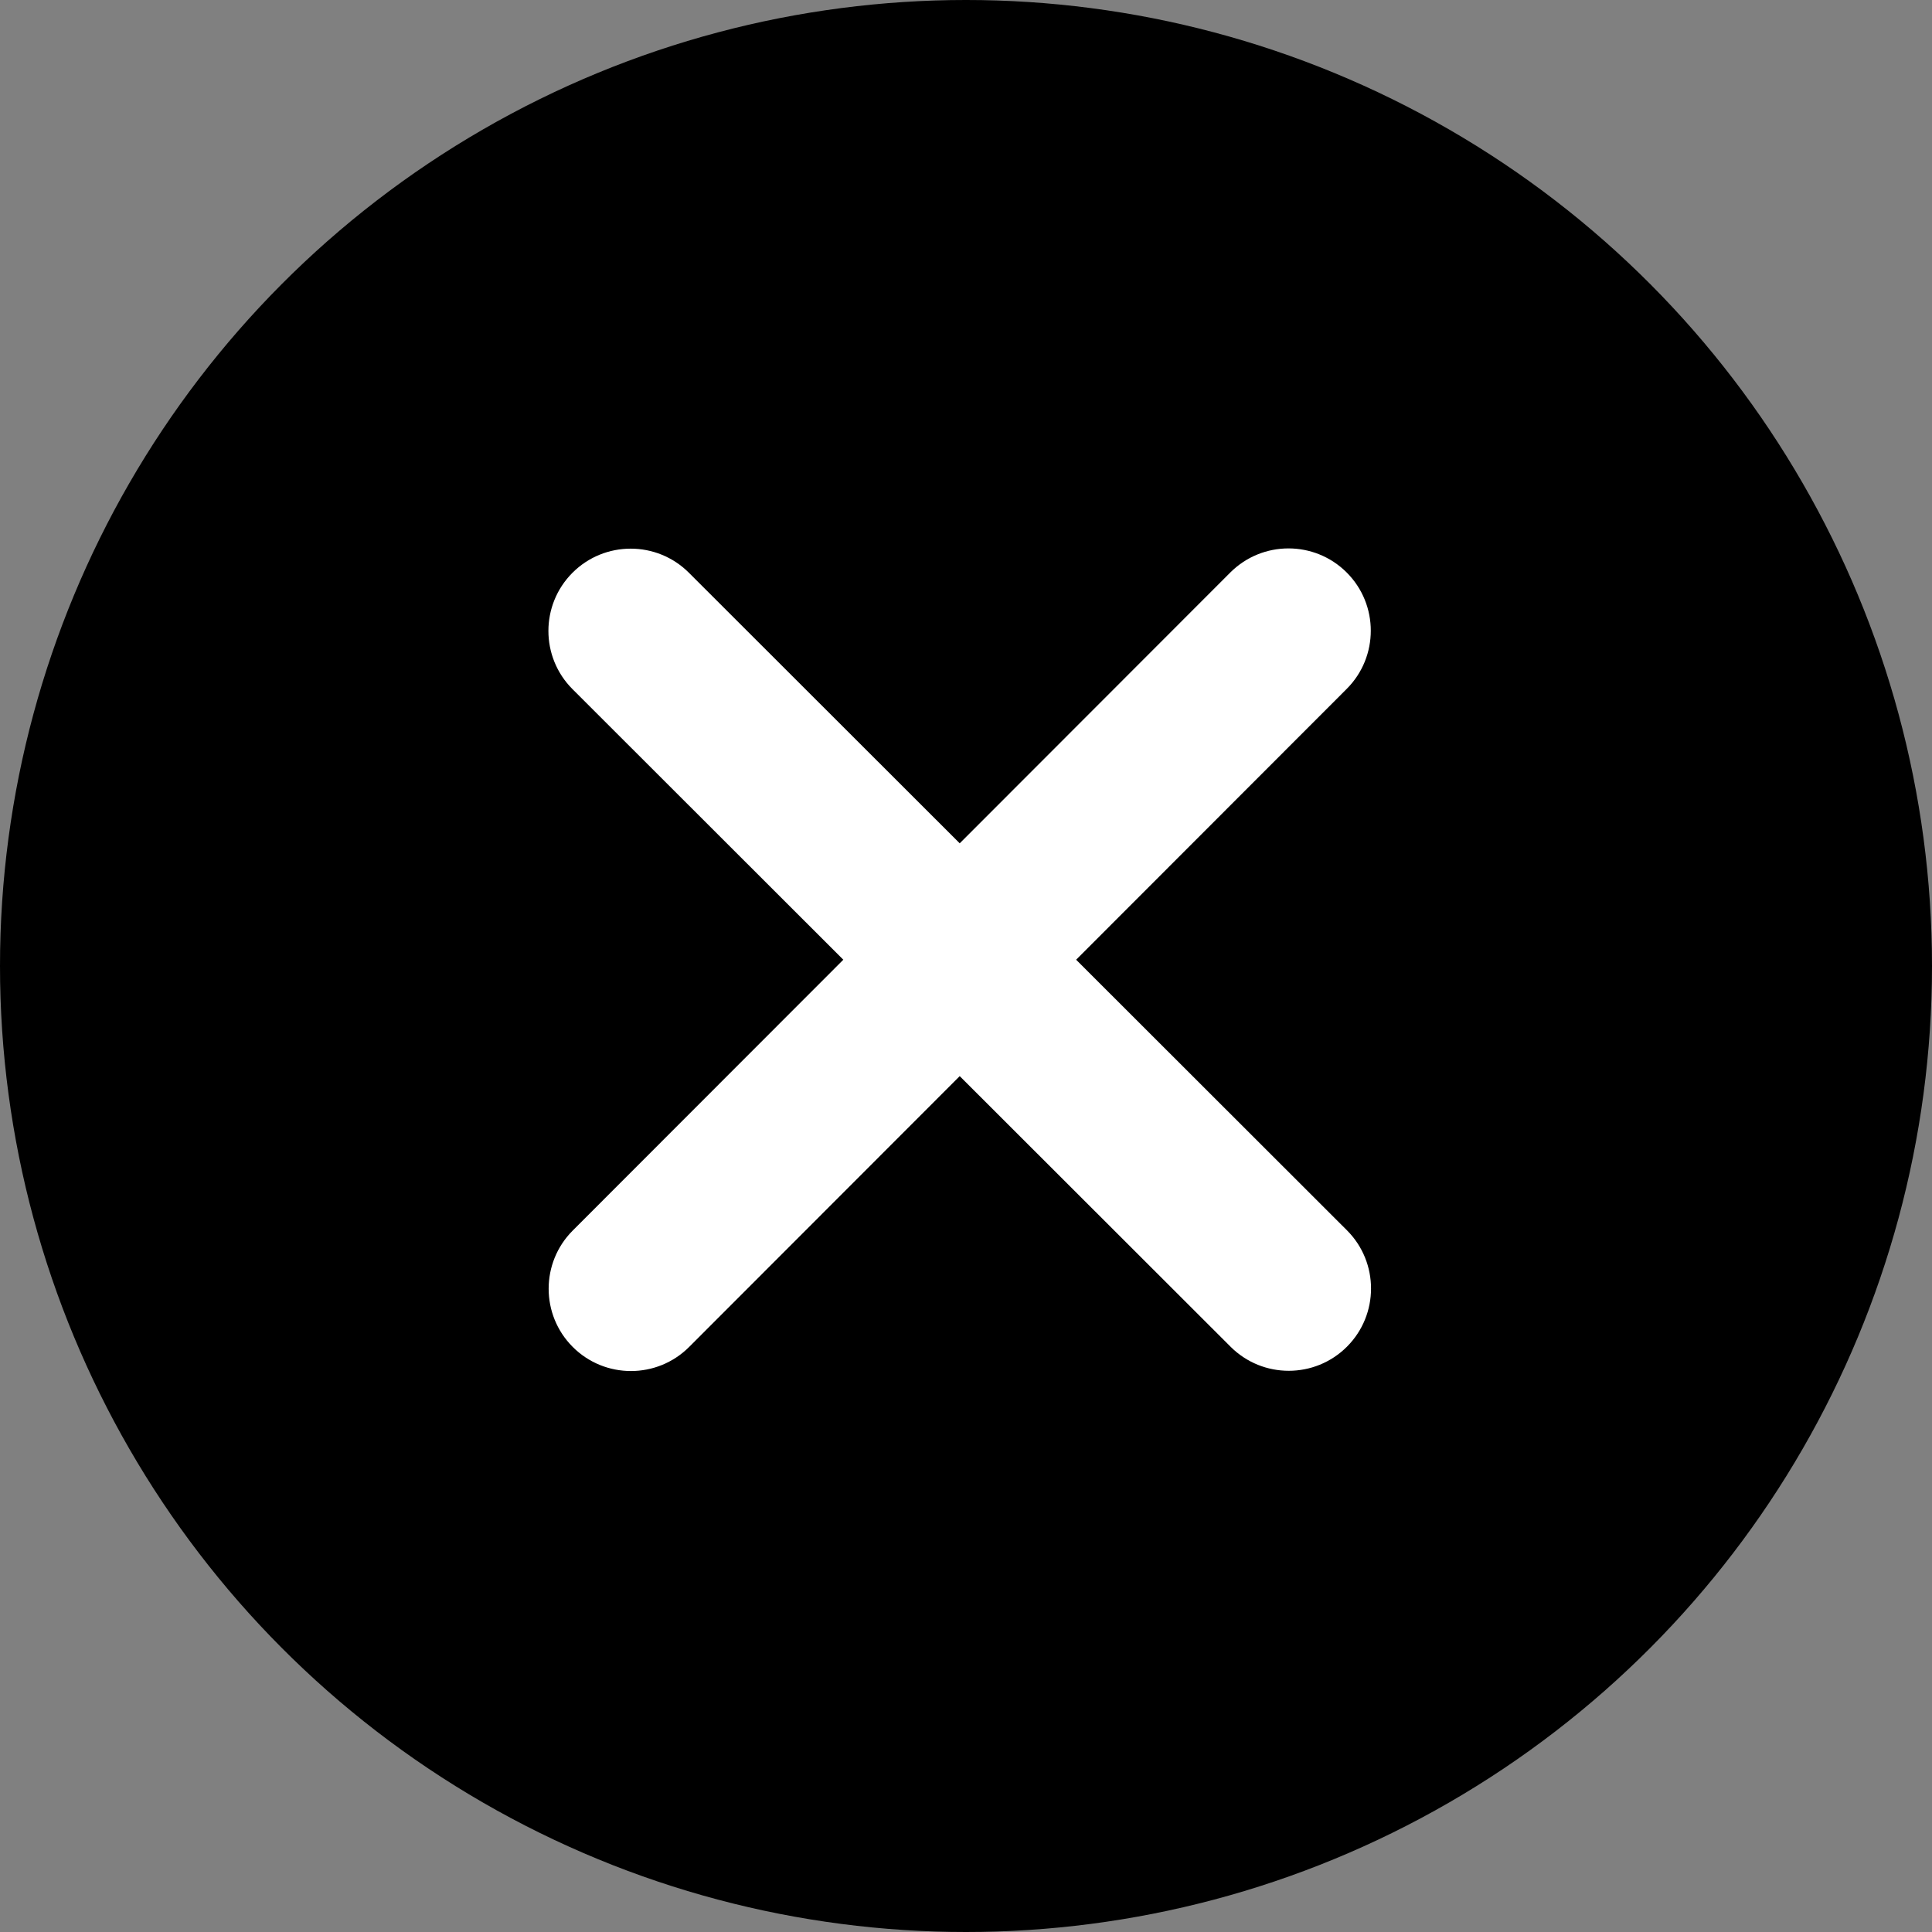
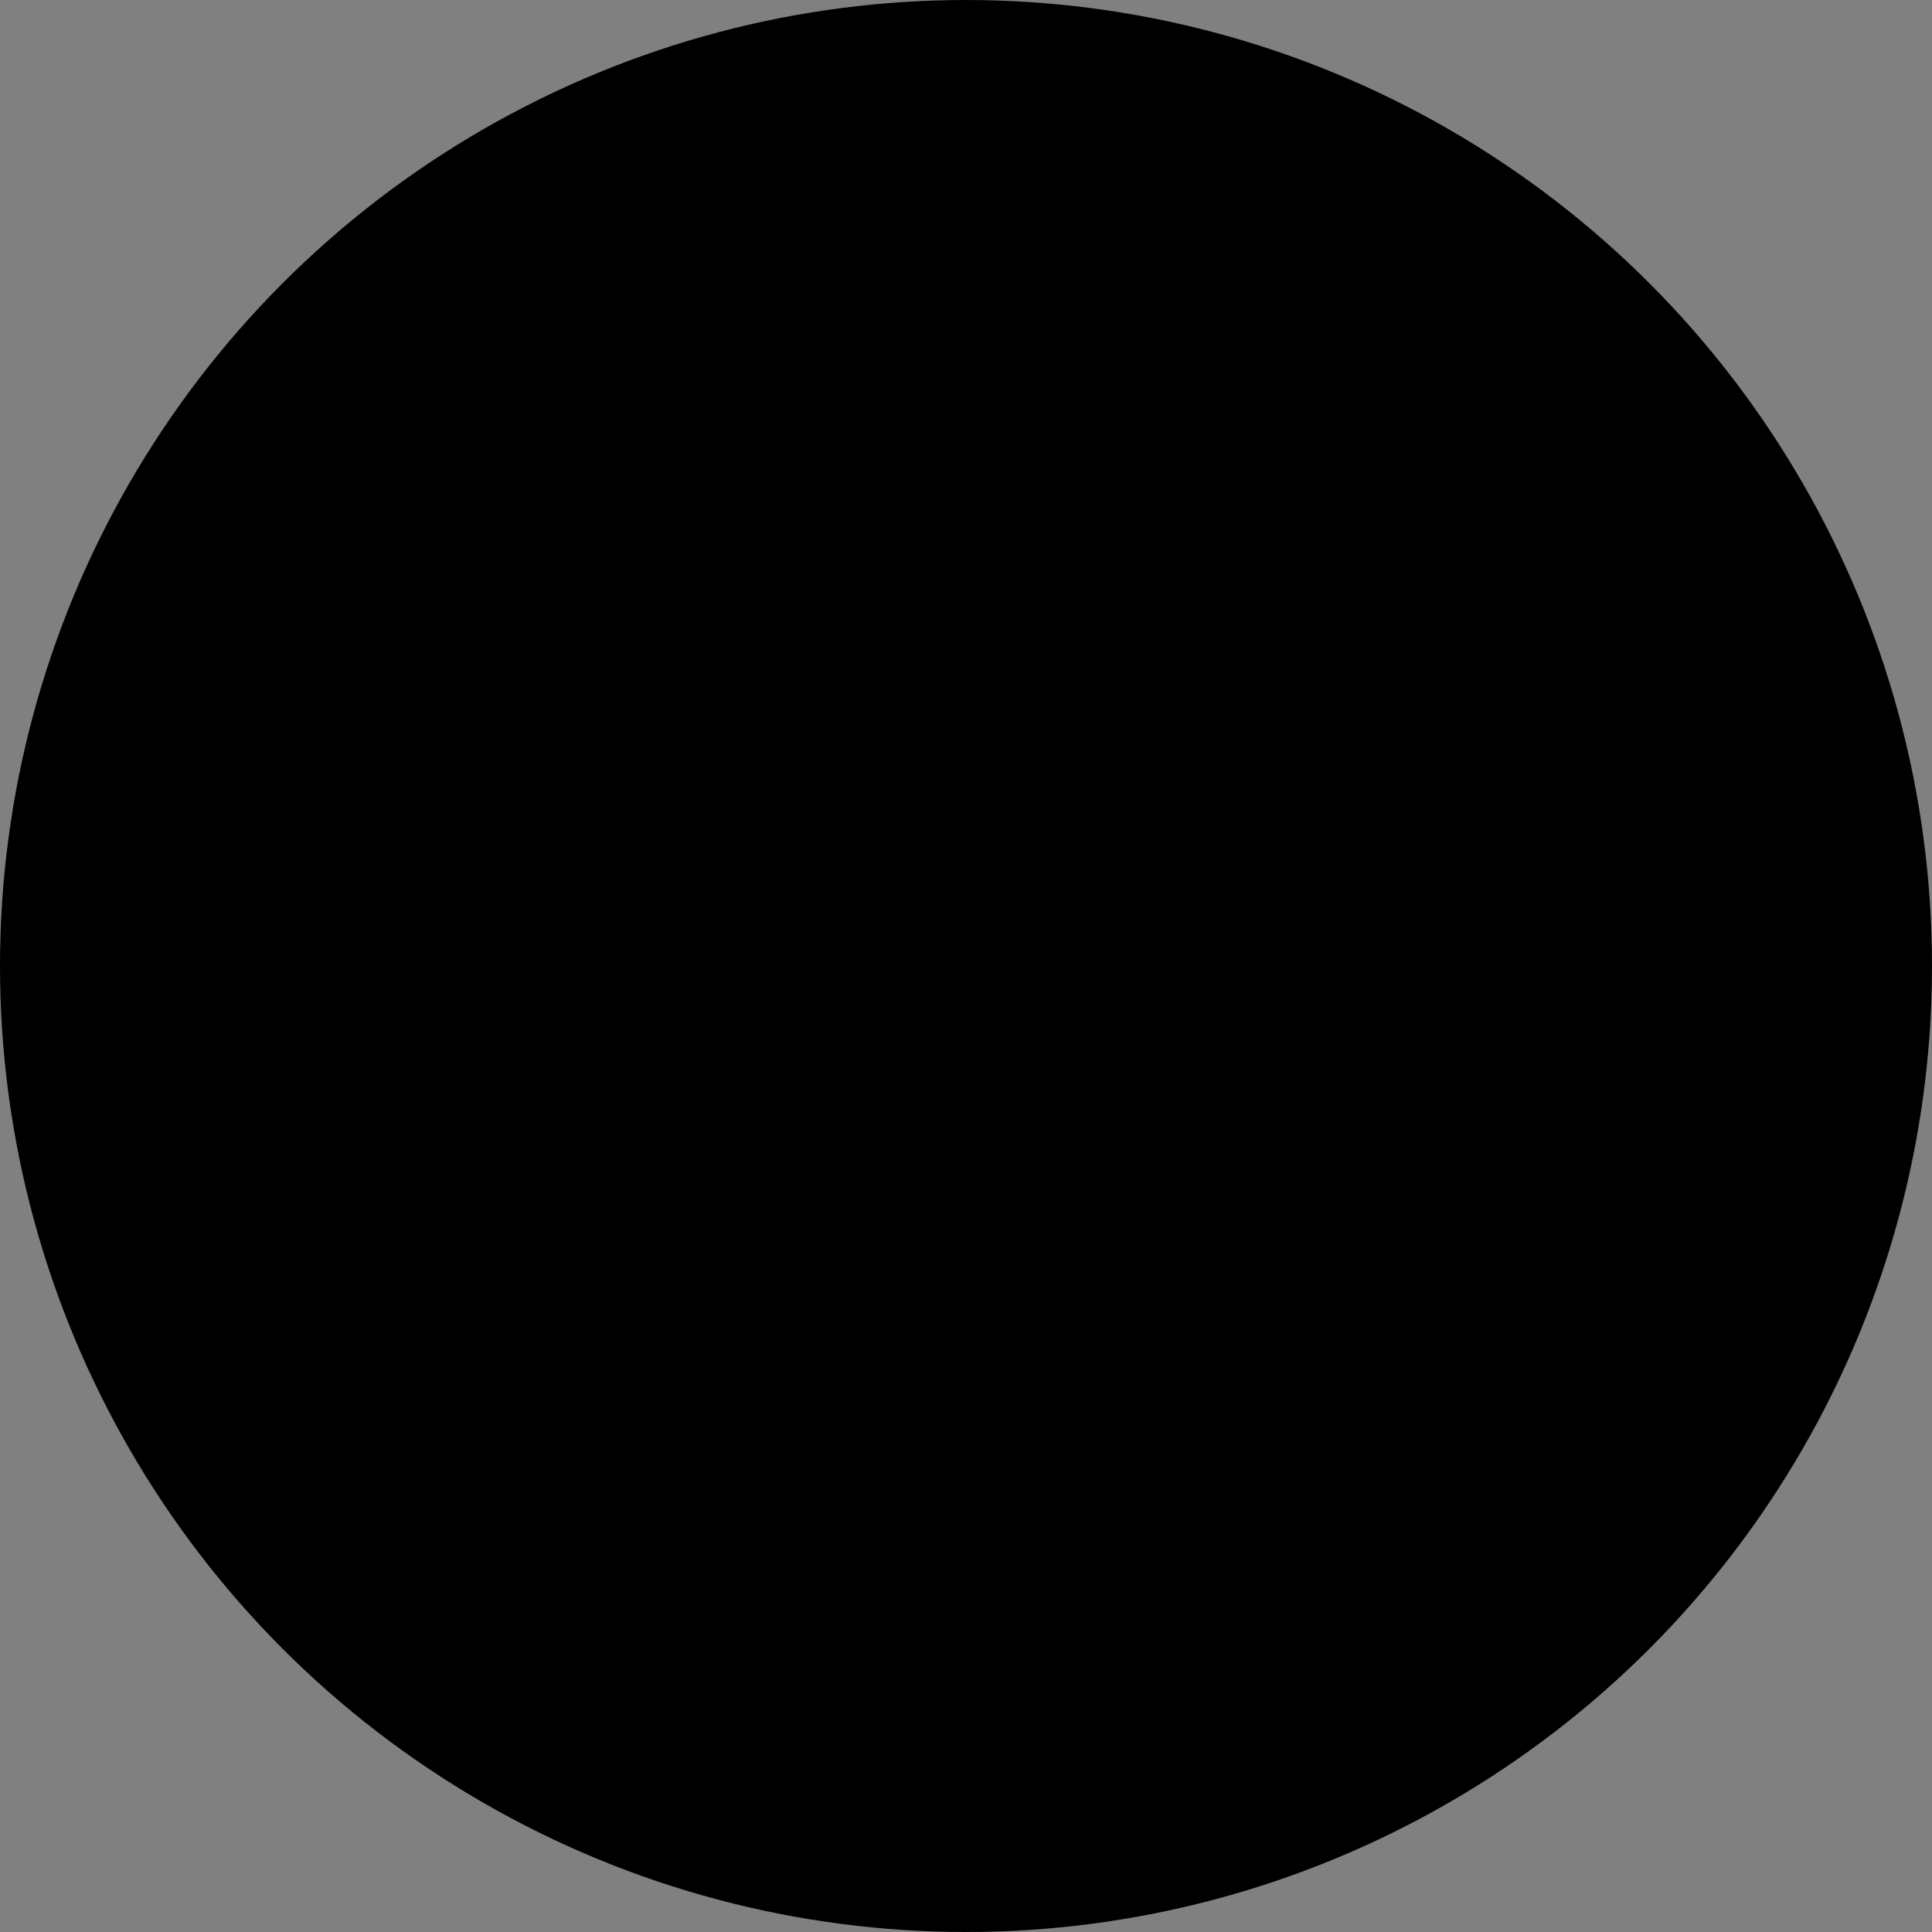
<svg xmlns="http://www.w3.org/2000/svg" width="40" height="40" viewBox="0 0 40 40" fill="none">
  <rect x="0" y="0" width="40" height="40" fill="#808080" stroke="none" />
  <g id="Group 277">
    <g id="Group 275">
      <circle id="Ellipse 6" cx="20" cy="20" r="20" fill="#0057B7" style="fill:#0057B7;fill:color(display-p3 0 0.341 0.718);fill-opacity:1;" />
-       <path id="Vector" d="M27.882 14.263C28.547 13.598 28.547 12.518 27.882 11.853C27.217 11.188 26.137 11.188 25.472 11.853L19.87 17.46L14.263 11.858C13.598 11.193 12.518 11.193 11.853 11.858C11.188 12.523 11.188 13.603 11.853 14.268L17.46 19.87L11.858 25.477C11.193 26.142 11.193 27.222 11.858 27.887C12.523 28.552 13.603 28.552 14.268 27.887L19.87 22.28L25.477 27.882C26.142 28.547 27.222 28.547 27.887 27.882C28.552 27.217 28.552 26.137 27.887 25.472L22.28 19.87L27.882 14.263Z" fill="white" style="fill:white;fill-opacity:1;" />
    </g>
  </g>
</svg>